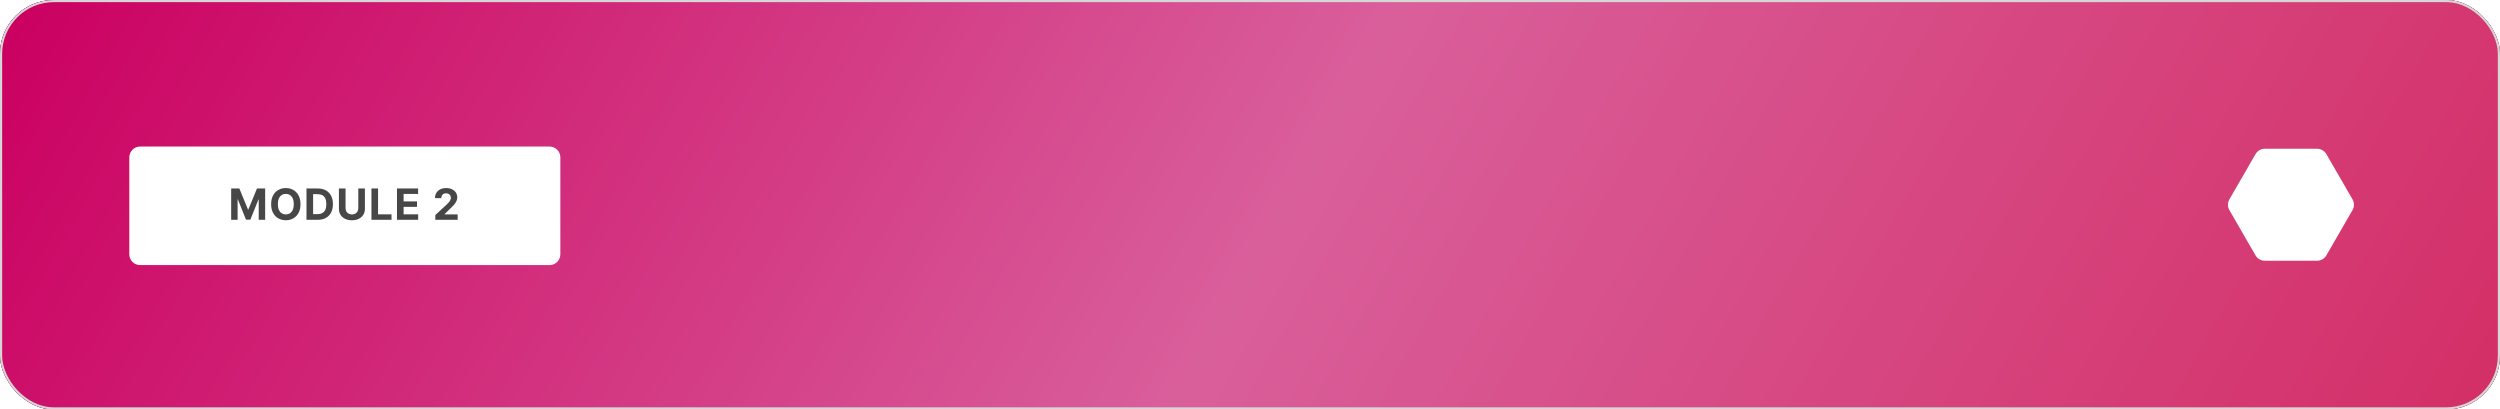
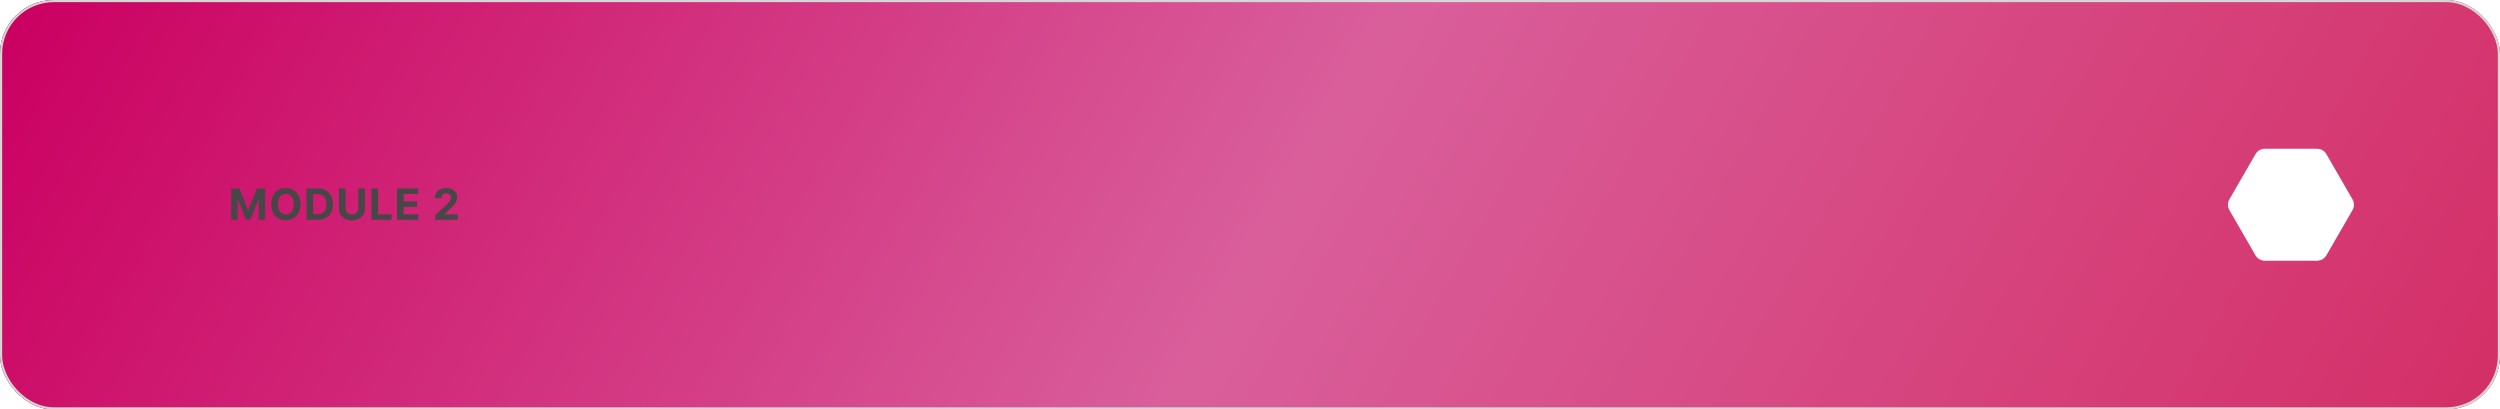
<svg xmlns="http://www.w3.org/2000/svg" width="1160" height="190" viewBox="0 0 1160 190" fill="none">
  <g filter="url(#filter0_b_367_2186)">
-     <rect width="1160" height="190" rx="25" fill="#202020" />
    <rect width="1160" height="190" rx="25" fill="url(#paint0_radial_367_2186)" fill-opacity="0.7" />
    <rect width="1160" height="190" rx="25" fill="url(#paint1_linear_367_2186)" fill-opacity="0.2" />
    <rect width="1160" height="190" rx="25" fill="url(#paint2_linear_367_2186)" />
    <rect x="0.5" y="0.5" width="1159" height="189" rx="24.5" stroke="#D6D6D6" />
  </g>
-   <path d="M60 73C60 70.239 62.239 68 65 68H255C257.761 68 260 70.239 260 73V118C260 120.761 257.761 123 255 123H65C62.239 123 60 120.761 60 118V73Z" fill="white" />
  <path d="M107.264 87.454H111.057L115.062 97.227H115.233L119.239 87.454H123.031V102H120.048V92.533H119.928L116.163 101.929H114.132L110.368 92.497H110.247V102H107.264V87.454ZM139.431 94.727C139.431 96.313 139.131 97.663 138.529 98.776C137.933 99.888 137.118 100.738 136.086 101.325C135.059 101.908 133.904 102.199 132.62 102.199C131.328 102.199 130.168 101.905 129.14 101.318C128.113 100.731 127.301 99.881 126.704 98.769C126.108 97.656 125.809 96.309 125.809 94.727C125.809 93.141 126.108 91.792 126.704 90.679C127.301 89.566 128.113 88.719 129.14 88.136C130.168 87.549 131.328 87.256 132.62 87.256C133.904 87.256 135.059 87.549 136.086 88.136C137.118 88.719 137.933 89.566 138.529 90.679C139.131 91.792 139.431 93.141 139.431 94.727ZM136.314 94.727C136.314 93.7 136.16 92.833 135.852 92.128C135.549 91.422 135.12 90.887 134.566 90.523C134.012 90.158 133.364 89.976 132.62 89.976C131.877 89.976 131.228 90.158 130.674 90.523C130.12 90.887 129.69 91.422 129.382 92.128C129.079 92.833 128.927 93.7 128.927 94.727C128.927 95.755 129.079 96.621 129.382 97.327C129.69 98.032 130.12 98.567 130.674 98.932C131.228 99.296 131.877 99.479 132.62 99.479C133.364 99.479 134.012 99.296 134.566 98.932C135.12 98.567 135.549 98.032 135.852 97.327C136.16 96.621 136.314 95.755 136.314 94.727ZM147.366 102H142.21V87.454H147.408C148.871 87.454 150.131 87.746 151.187 88.328C152.243 88.906 153.055 89.737 153.623 90.821C154.196 91.905 154.482 93.203 154.482 94.713C154.482 96.228 154.196 97.53 153.623 98.619C153.055 99.708 152.238 100.544 151.173 101.126C150.112 101.709 148.843 102 147.366 102ZM145.285 99.365H147.238C148.147 99.365 148.912 99.204 149.532 98.882C150.157 98.555 150.626 98.051 150.938 97.369C151.255 96.683 151.414 95.797 151.414 94.713C151.414 93.638 151.255 92.76 150.938 92.078C150.626 91.396 150.159 90.894 149.539 90.572C148.919 90.251 148.154 90.09 147.245 90.09H145.285V99.365ZM166.245 87.454H169.32V96.901C169.32 97.961 169.067 98.889 168.56 99.685C168.058 100.48 167.355 101.1 166.451 101.545C165.546 101.986 164.493 102.206 163.29 102.206C162.083 102.206 161.027 101.986 160.123 101.545C159.218 101.1 158.515 100.48 158.013 99.685C157.511 98.889 157.26 97.961 157.26 96.901V87.454H160.336V96.638C160.336 97.192 160.456 97.684 160.698 98.115C160.944 98.546 161.29 98.885 161.735 99.131C162.18 99.377 162.698 99.5 163.29 99.5C163.887 99.5 164.405 99.377 164.846 99.131C165.291 98.885 165.634 98.546 165.875 98.115C166.122 97.684 166.245 97.192 166.245 96.638V87.454ZM172.35 102V87.454H175.425V99.465H181.661V102H172.35ZM184.198 102V87.454H193.999V89.99H187.273V93.456H193.495V95.992H187.273V99.465H194.027V102H184.198ZM201.988 102V99.784L207.165 94.99C207.605 94.564 207.975 94.18 208.273 93.84C208.576 93.499 208.806 93.165 208.962 92.838C209.118 92.507 209.196 92.149 209.196 91.766C209.196 91.34 209.099 90.972 208.905 90.665C208.711 90.352 208.446 90.113 208.11 89.947C207.774 89.777 207.392 89.692 206.966 89.692C206.521 89.692 206.133 89.782 205.801 89.962C205.47 90.142 205.214 90.4 205.034 90.736C204.855 91.072 204.765 91.472 204.765 91.936H201.846C201.846 90.984 202.061 90.158 202.492 89.457C202.923 88.757 203.526 88.215 204.303 87.831C205.079 87.447 205.974 87.256 206.988 87.256C208.029 87.256 208.936 87.44 209.708 87.81C210.484 88.174 211.088 88.681 211.519 89.329C211.95 89.978 212.165 90.722 212.165 91.56C212.165 92.109 212.056 92.651 211.838 93.186C211.625 93.721 211.244 94.315 210.695 94.969C210.146 95.617 209.372 96.396 208.373 97.305L206.249 99.386V99.486H212.357V102H201.988Z" fill="#474747" />
-   <path d="M1091.56 92.5C1092.45 94.047 1092.45 95.953 1091.56 97.5L1079.44 118.481C1078.55 120.028 1076.9 120.981 1075.11 120.981H1050.89C1049.1 120.981 1047.45 120.028 1046.56 118.481L1034.44 97.5C1033.55 95.953 1033.55 94.047 1034.44 92.5L1046.56 71.519C1047.45 69.972 1049.1 69.019 1050.89 69.019H1075.11C1076.9 69.019 1078.55 69.972 1079.44 71.519L1091.56 92.5Z" fill="white" />
+   <path d="M1091.56 92.5C1092.45 94.047 1092.45 95.953 1091.56 97.5L1079.44 118.481C1078.55 120.028 1076.9 120.981 1075.11 120.981H1050.89C1049.1 120.981 1047.45 120.028 1046.56 118.481L1034.44 97.5C1033.55 95.953 1033.55 94.047 1034.44 92.5L1046.56 71.519C1047.45 69.972 1049.1 69.019 1050.89 69.019H1075.11C1076.9 69.019 1078.55 69.972 1079.44 71.519Z" fill="white" />
  <defs>
    <filter id="filter0_b_367_2186" x="-50" y="-50" width="1260" height="290" filterUnits="userSpaceOnUse" color-interpolation-filters="sRGB">
      <feFlood flood-opacity="0" result="BackgroundImageFix" />
      <feGaussianBlur in="BackgroundImageFix" stdDeviation="25" />
      <feComposite in2="SourceAlpha" operator="in" result="effect1_backgroundBlur_367_2186" />
      <feBlend mode="normal" in="SourceGraphic" in2="effect1_backgroundBlur_367_2186" result="shape" />
    </filter>
    <radialGradient id="paint0_radial_367_2186" cx="0" cy="0" r="1" gradientUnits="userSpaceOnUse" gradientTransform="rotate(8.505) scale(1870.12 1303.07)">
      <stop stop-color="#272727" />
      <stop offset="1" stop-color="#272727" stop-opacity="0" />
    </radialGradient>
    <linearGradient id="paint1_linear_367_2186" x1="7.5" y1="1.10502e-05" x2="890.867" y2="591.758" gradientUnits="userSpaceOnUse">
      <stop stop-color="#181818" />
      <stop offset="0.531" stop-color="#9D9D9D" />
      <stop offset="1" stop-color="#151515" />
    </linearGradient>
    <linearGradient id="paint2_linear_367_2186" x1="-9.63845e-06" y1="25.861" x2="933.794" y2="553.735" gradientUnits="userSpaceOnUse">
      <stop stop-color="#CB0161" />
      <stop offset="0.516" stop-color="#D95F9B" />
      <stop offset="1" stop-color="#D43068" />
    </linearGradient>
  </defs>
</svg>